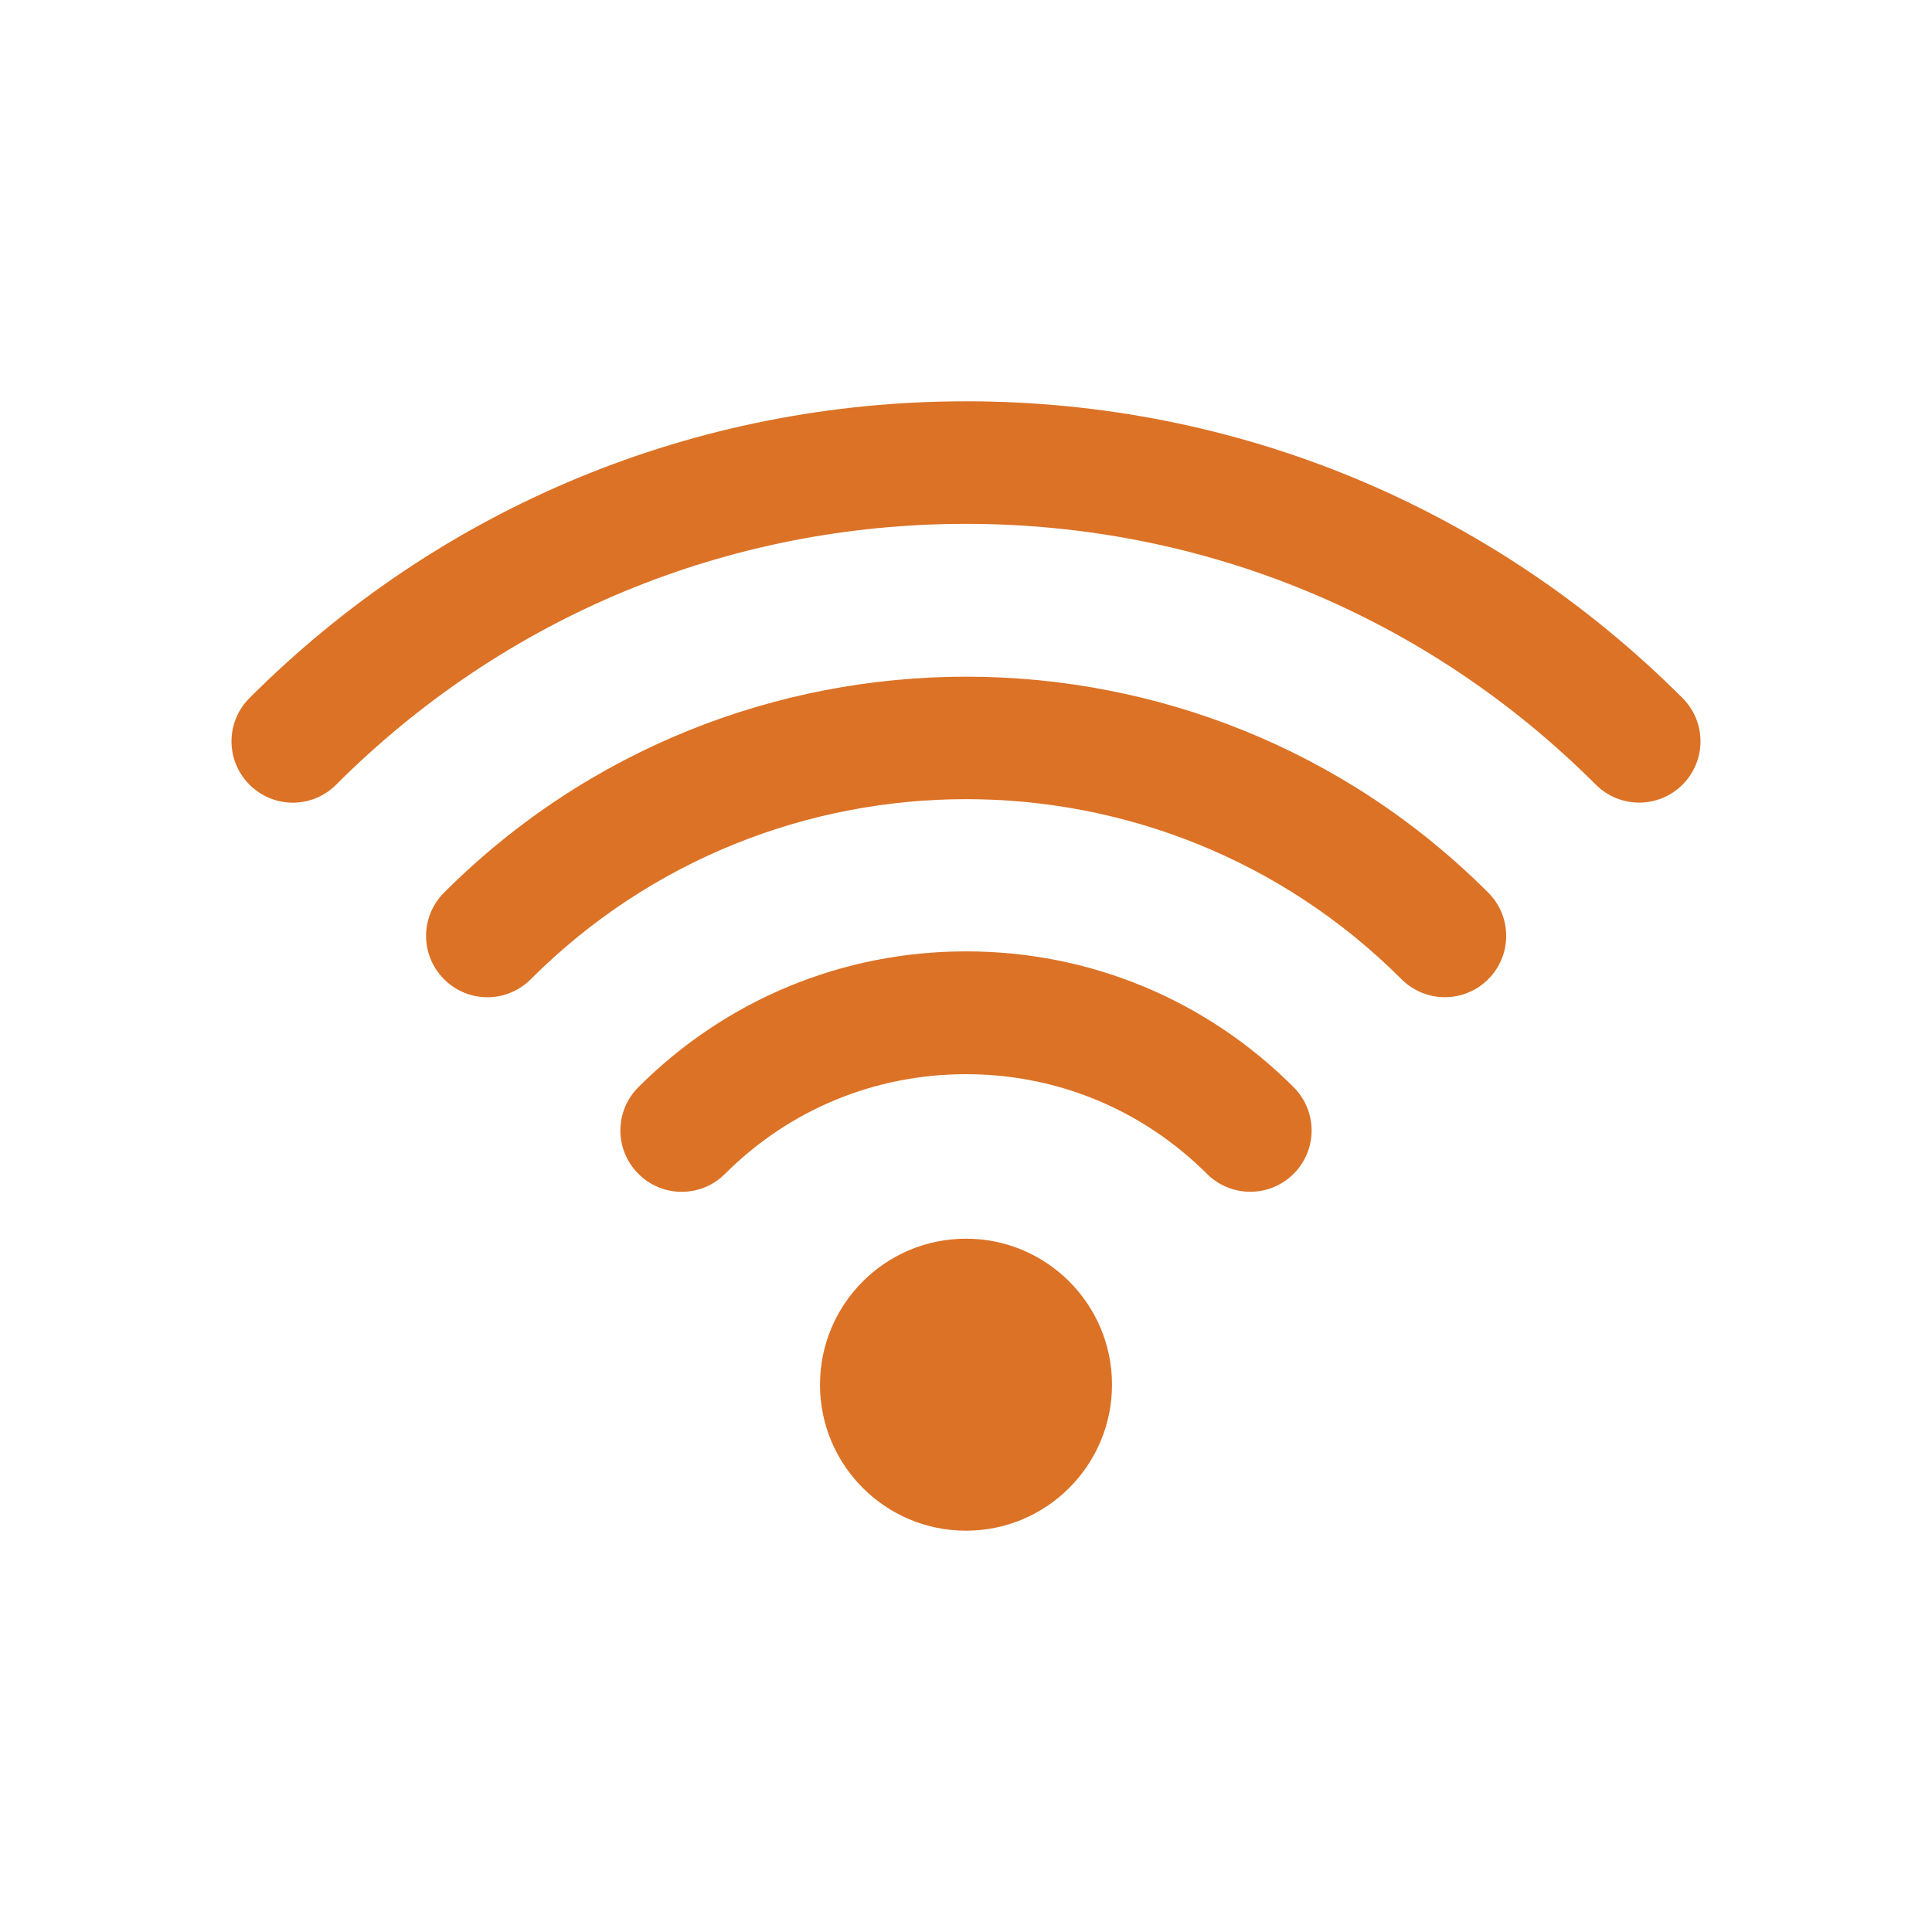
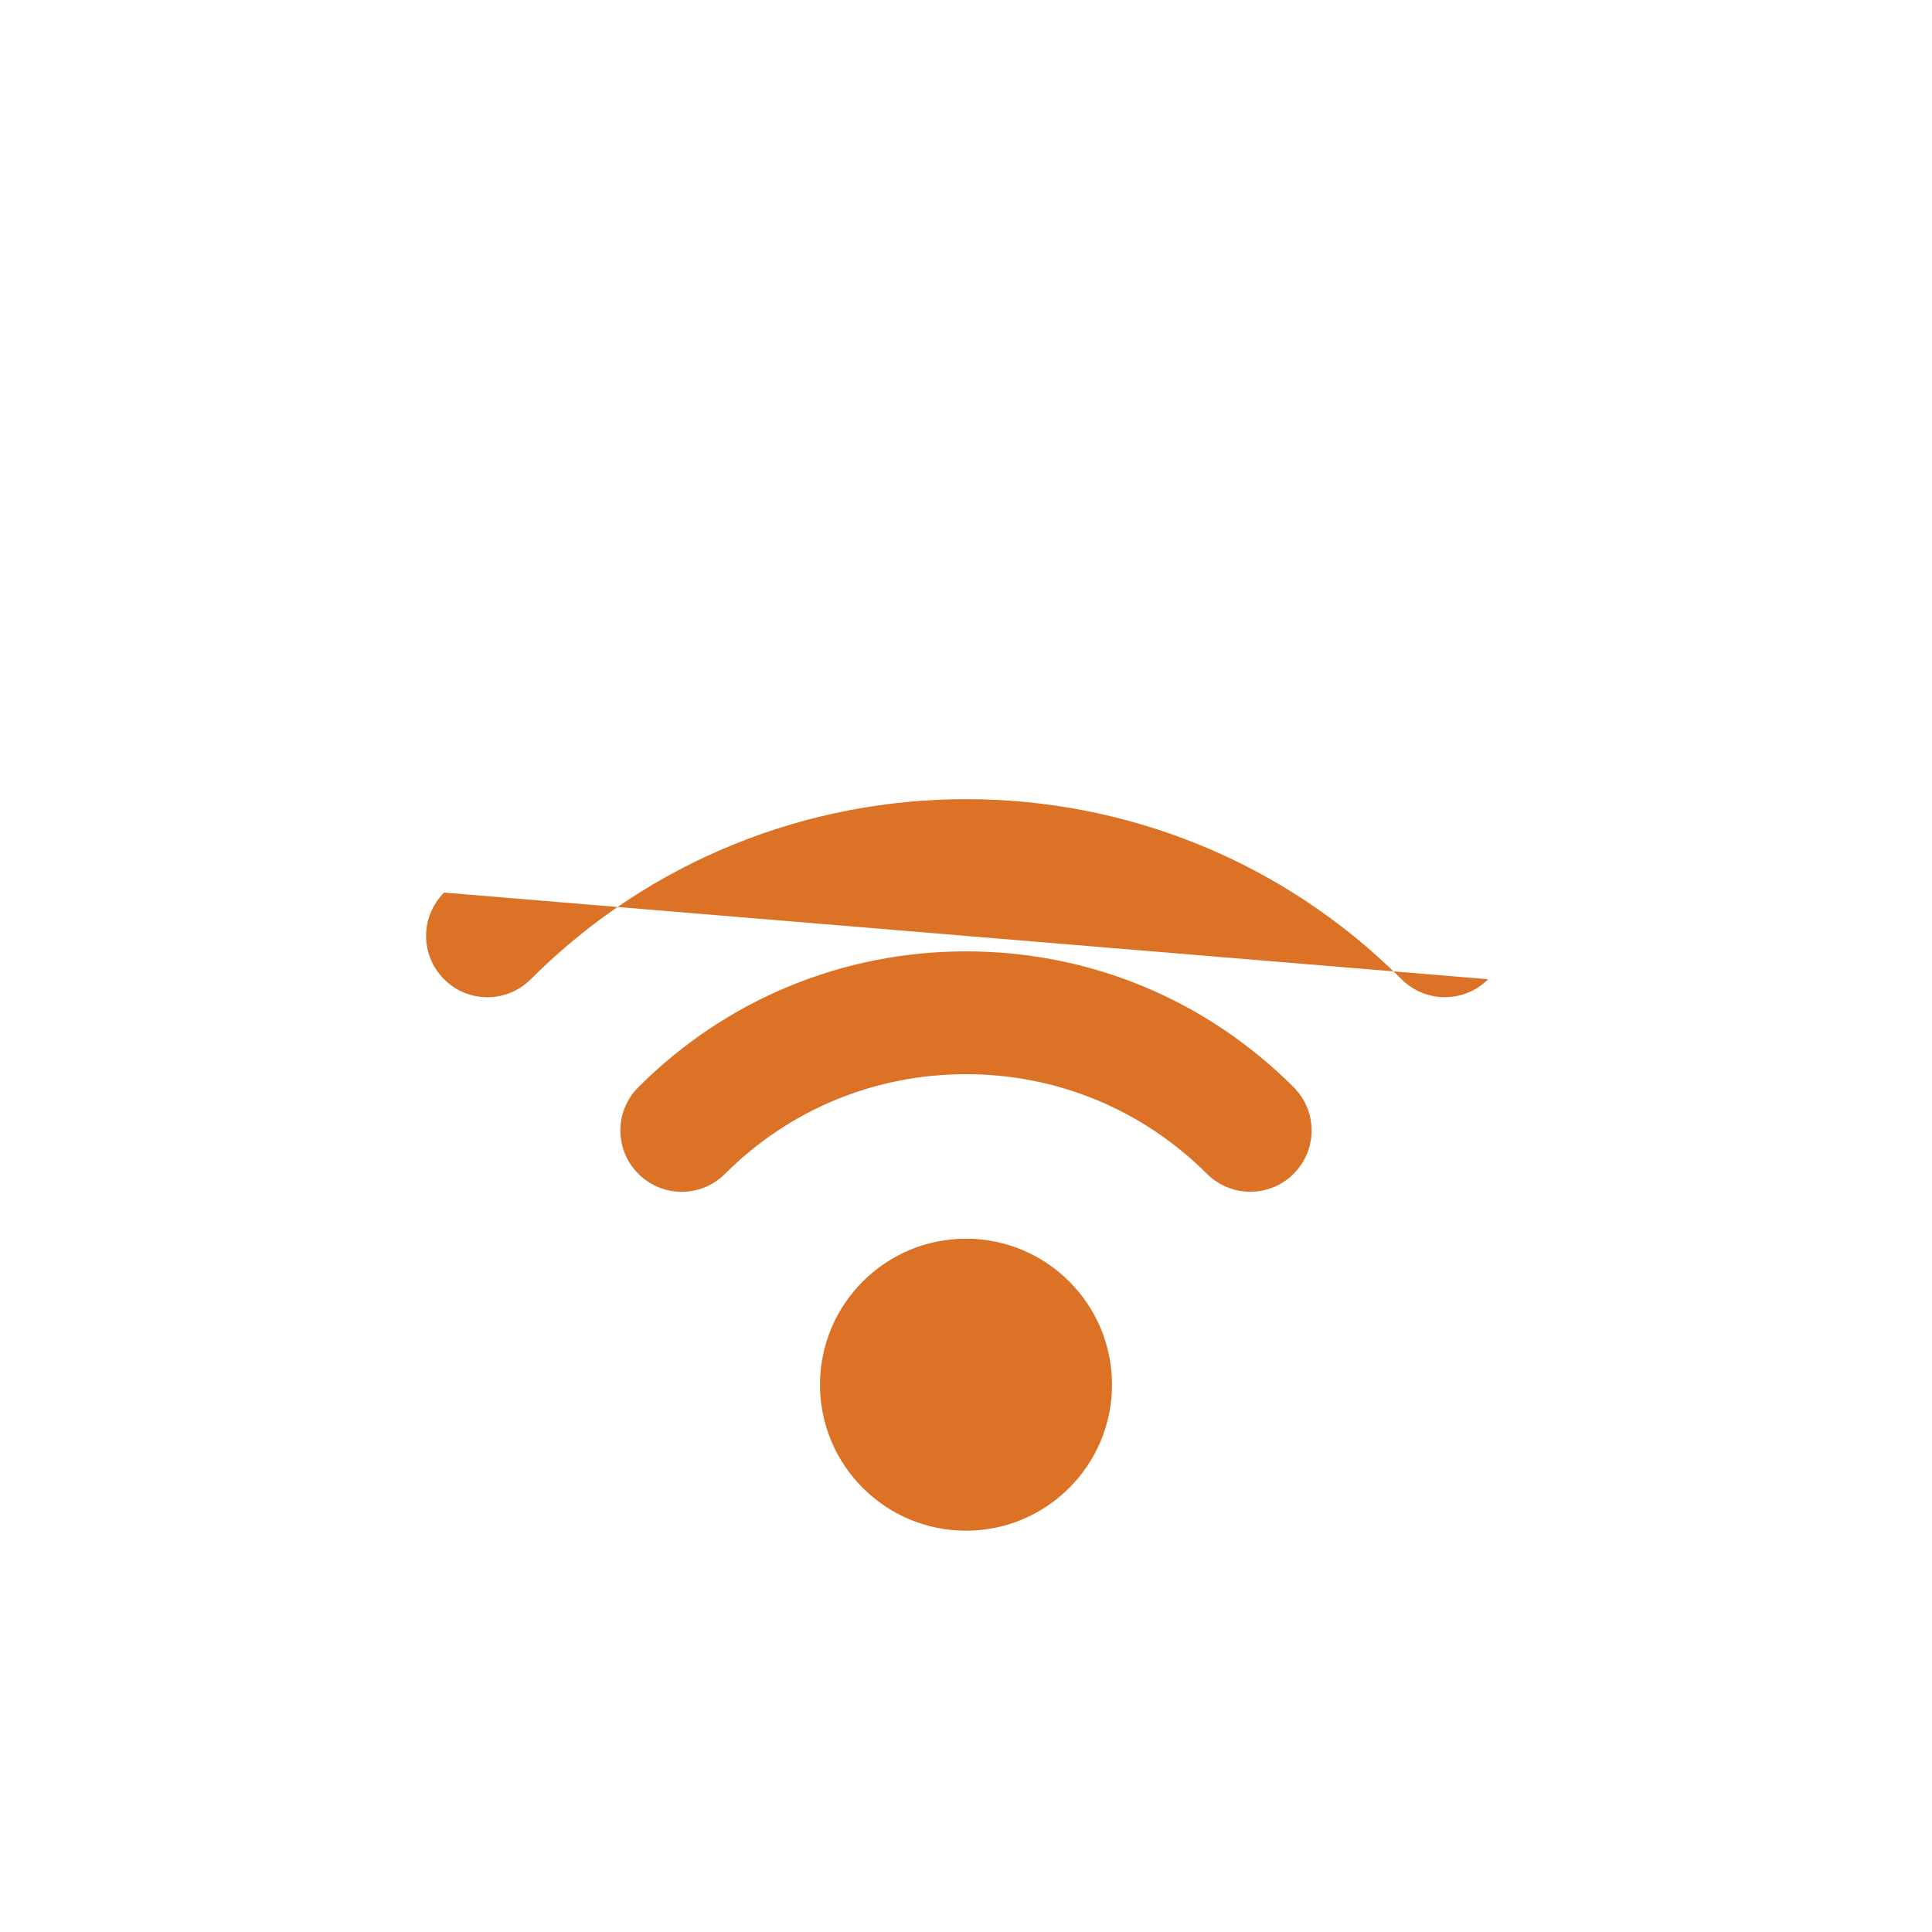
<svg xmlns="http://www.w3.org/2000/svg" id="_レイヤー_1" data-name="レイヤー 1" viewBox="0 0 70 70">
  <defs>
    <style>
      .cls-1 {
        fill: #dc7226;
      }
    </style>
  </defs>
-   <path class="cls-1" d="M60.96,25.29c-6.93-6.93-16.15-10.75-25.96-10.75s-19.03,3.82-25.96,10.75c-.87.87-.87,2.27,0,3.14.87.87,2.27.87,3.14,0,6.1-6.1,14.2-9.45,22.82-9.45s16.73,3.36,22.82,9.45c.43.43,1,.65,1.57.65s1.14-.22,1.57-.65c.87-.87.87-2.27,0-3.14Z" />
-   <path class="cls-1" d="M16.09,32.34c-.87.87-.87,2.27,0,3.14.87.87,2.27.87,3.14,0,8.7-8.7,22.85-8.7,31.55,0,.43.43,1,.65,1.57.65s1.14-.22,1.57-.65c.87-.87.87-2.27,0-3.14-10.43-10.43-27.4-10.43-37.83,0Z" />
+   <path class="cls-1" d="M16.09,32.34c-.87.87-.87,2.27,0,3.14.87.87,2.27.87,3.14,0,8.7-8.7,22.85-8.7,31.55,0,.43.43,1,.65,1.57.65s1.14-.22,1.57-.65Z" />
  <path class="cls-1" d="M35,34.47c-4.48,0-8.7,1.75-11.87,4.92-.87.87-.87,2.27,0,3.14.87.87,2.27.87,3.14,0,2.33-2.33,5.43-3.61,8.73-3.61s6.39,1.28,8.73,3.61c.43.43,1,.65,1.57.65s1.14-.22,1.57-.65c.87-.87.87-2.27,0-3.14-3.17-3.17-7.38-4.92-11.87-4.92Z" />
  <path class="cls-1" d="M35,44.88c-2.92,0-5.29,2.37-5.29,5.29s2.37,5.29,5.29,5.29,5.29-2.37,5.29-5.29-2.37-5.29-5.29-5.29Z" />
</svg>